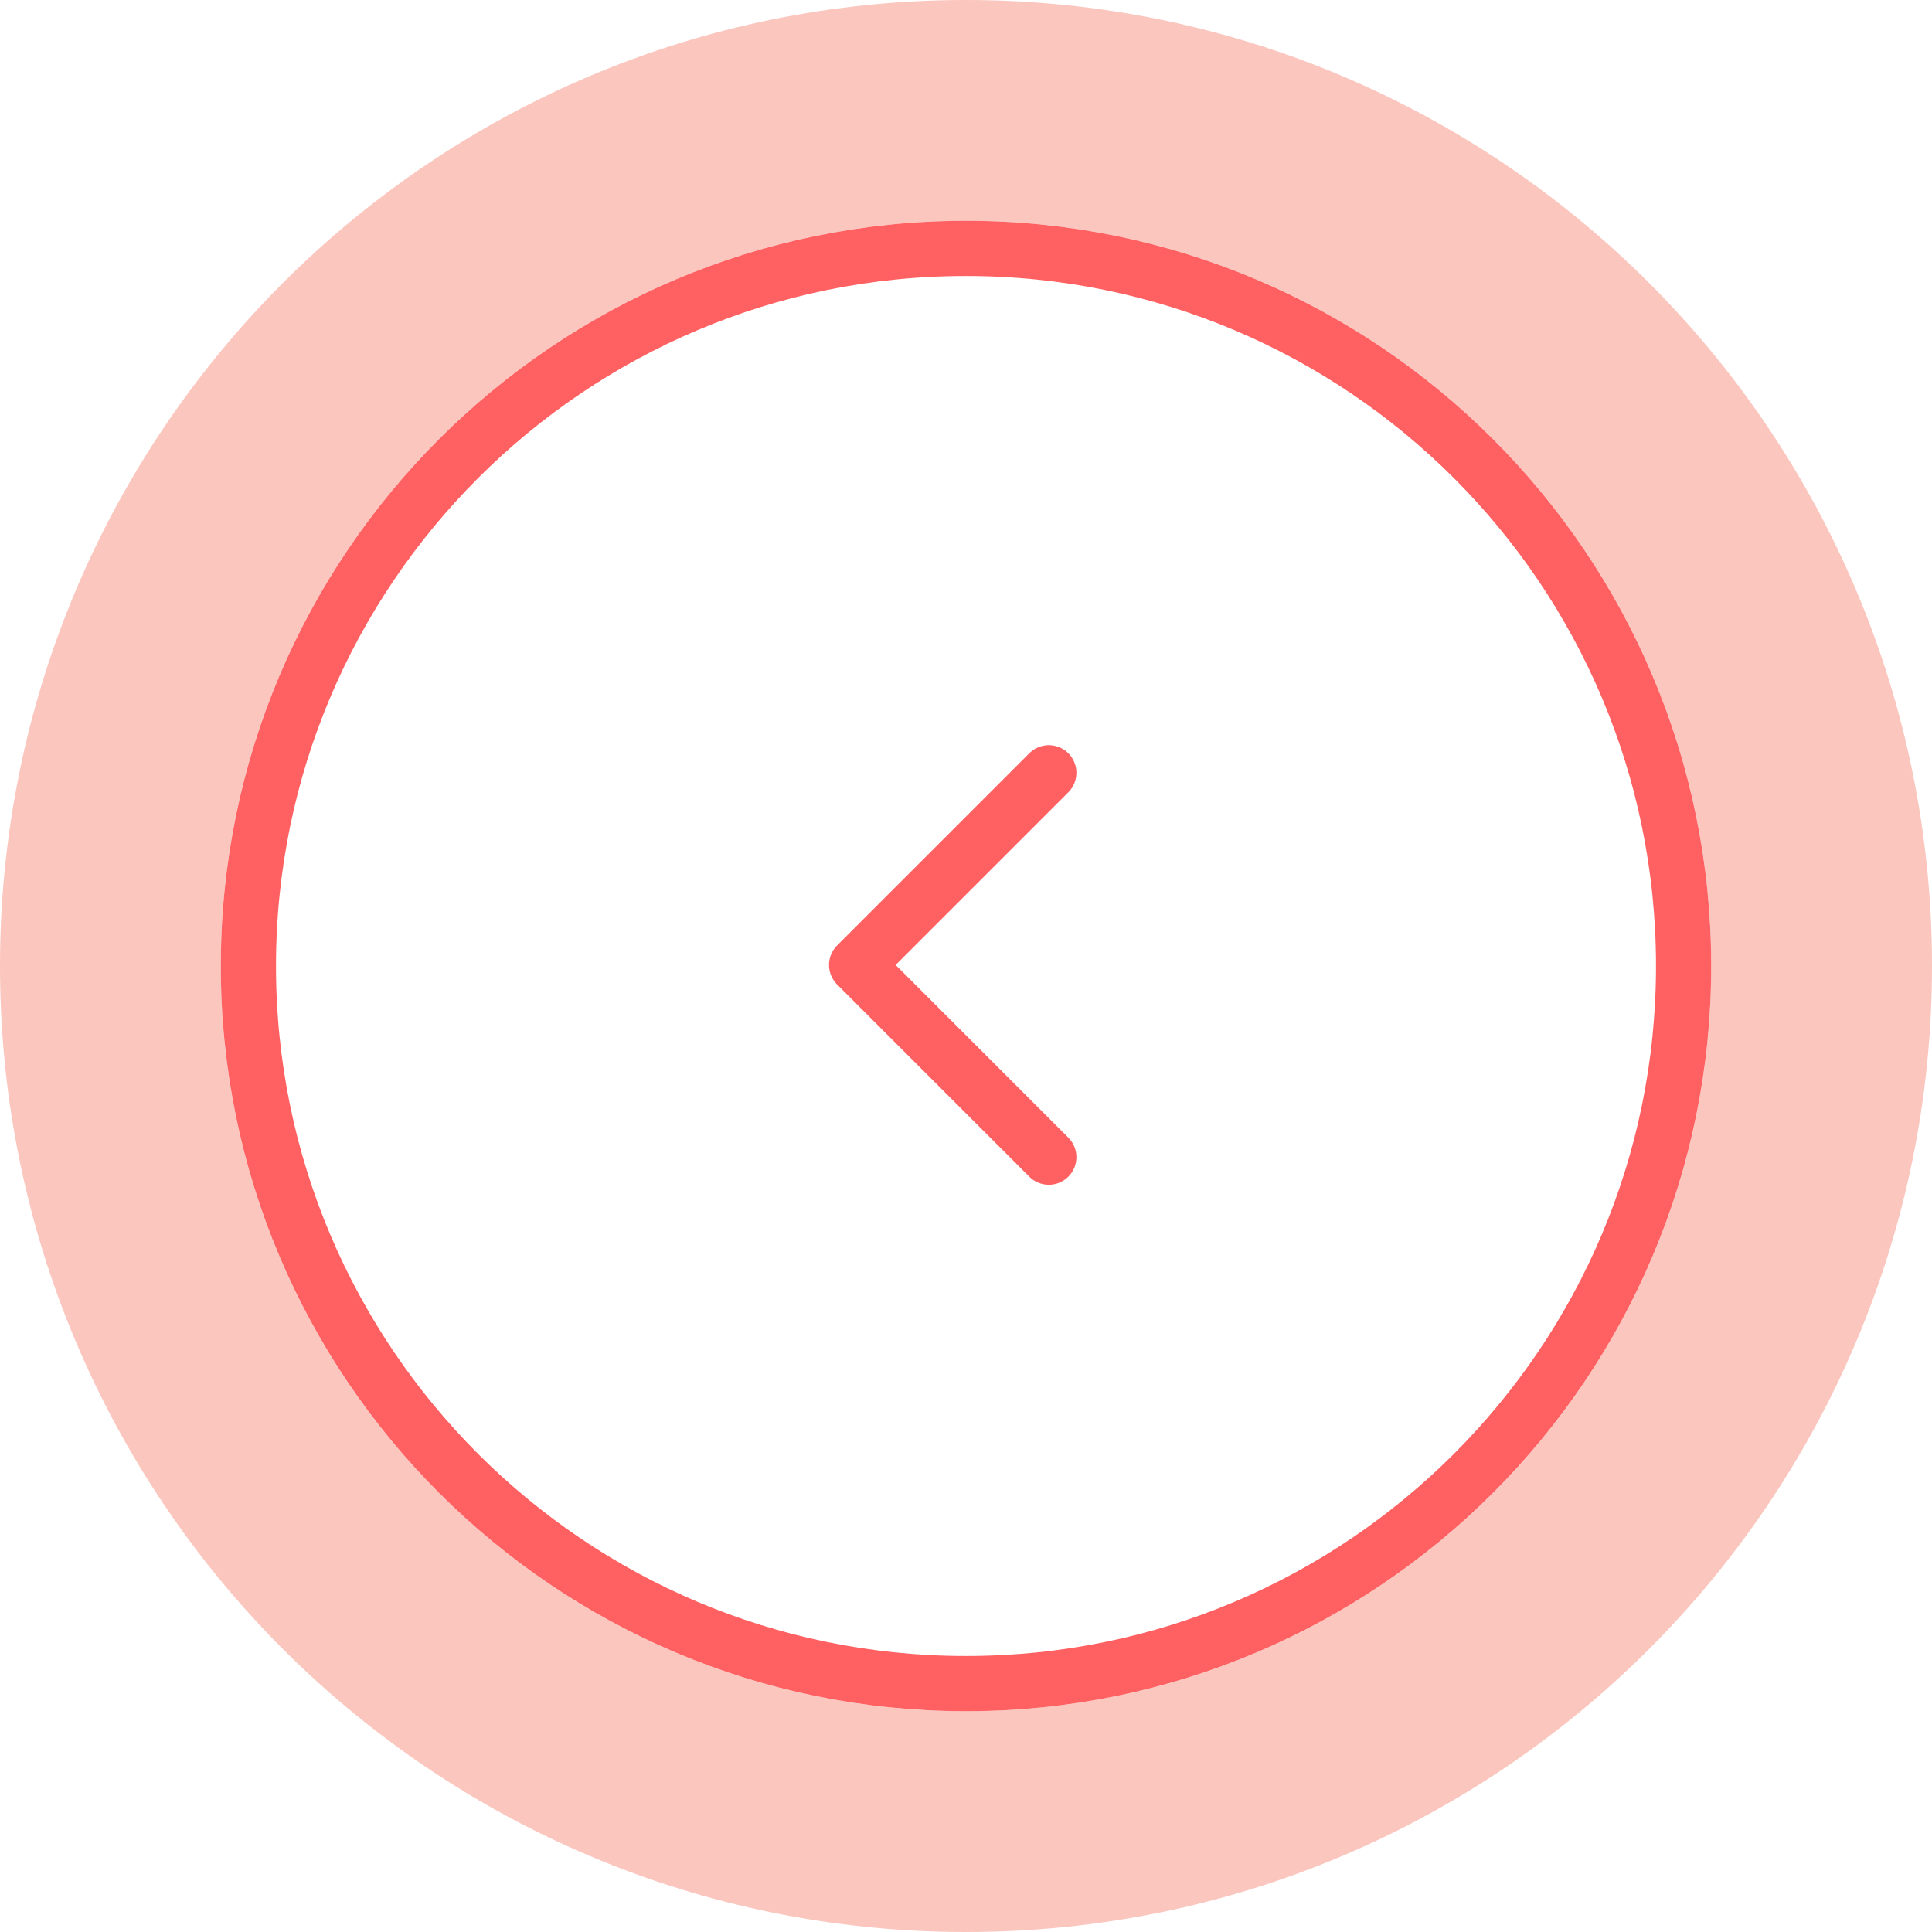
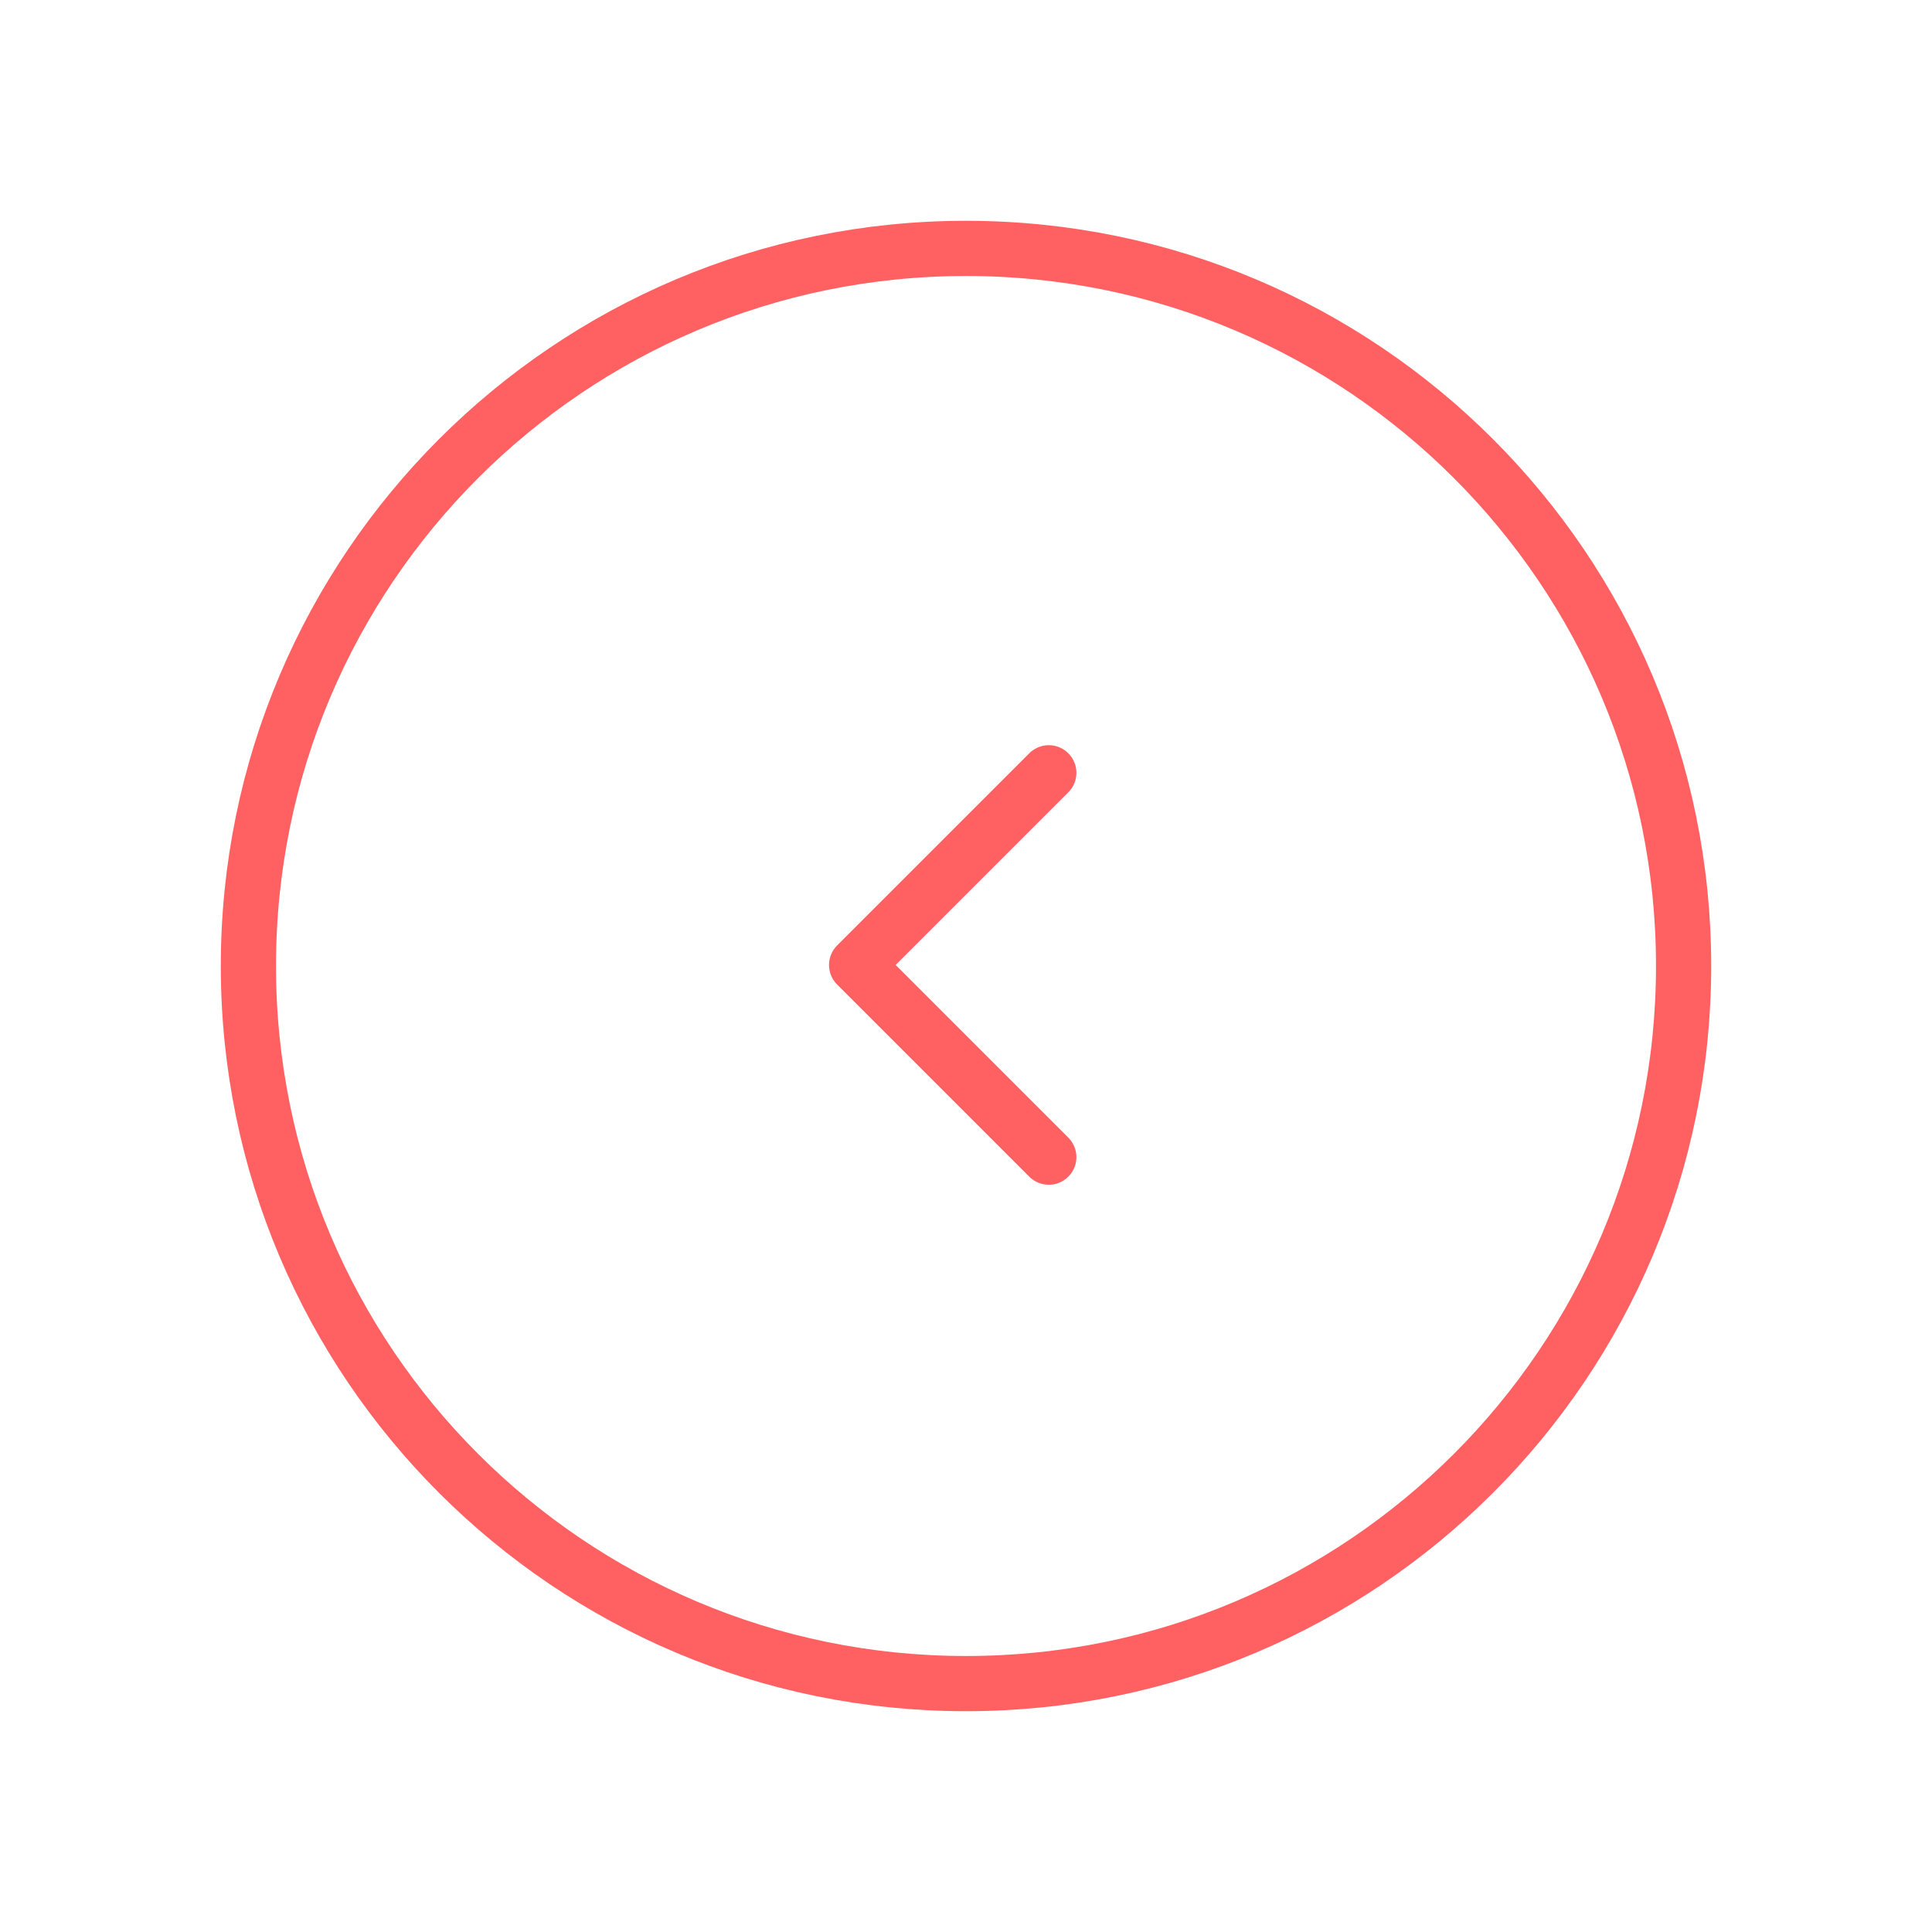
<svg xmlns="http://www.w3.org/2000/svg" width="70" height="70" viewBox="0 0 70 70" fill="none">
-   <path opacity="0.8" d="M35 4C52.121 4 66 17.879 66 35C66 52.121 52.121 66 35 66C17.879 66 4 52.121 4 35C4 17.879 17.879 4 35 4Z" stroke="#F9B8AE" stroke-width="8" />
  <path d="M61 35C61 20.641 49.359 9 35 9C20.641 9 9 20.641 9 35C9 49.359 20.641 61 35 61C49.359 61 61 49.359 61 35Z" stroke="#FF6162" stroke-width="2" />
  <path d="M38 28L31.037 34.963L38 41.926" stroke="#FF6162" stroke-width="2" stroke-linecap="round" stroke-linejoin="round" />
</svg>